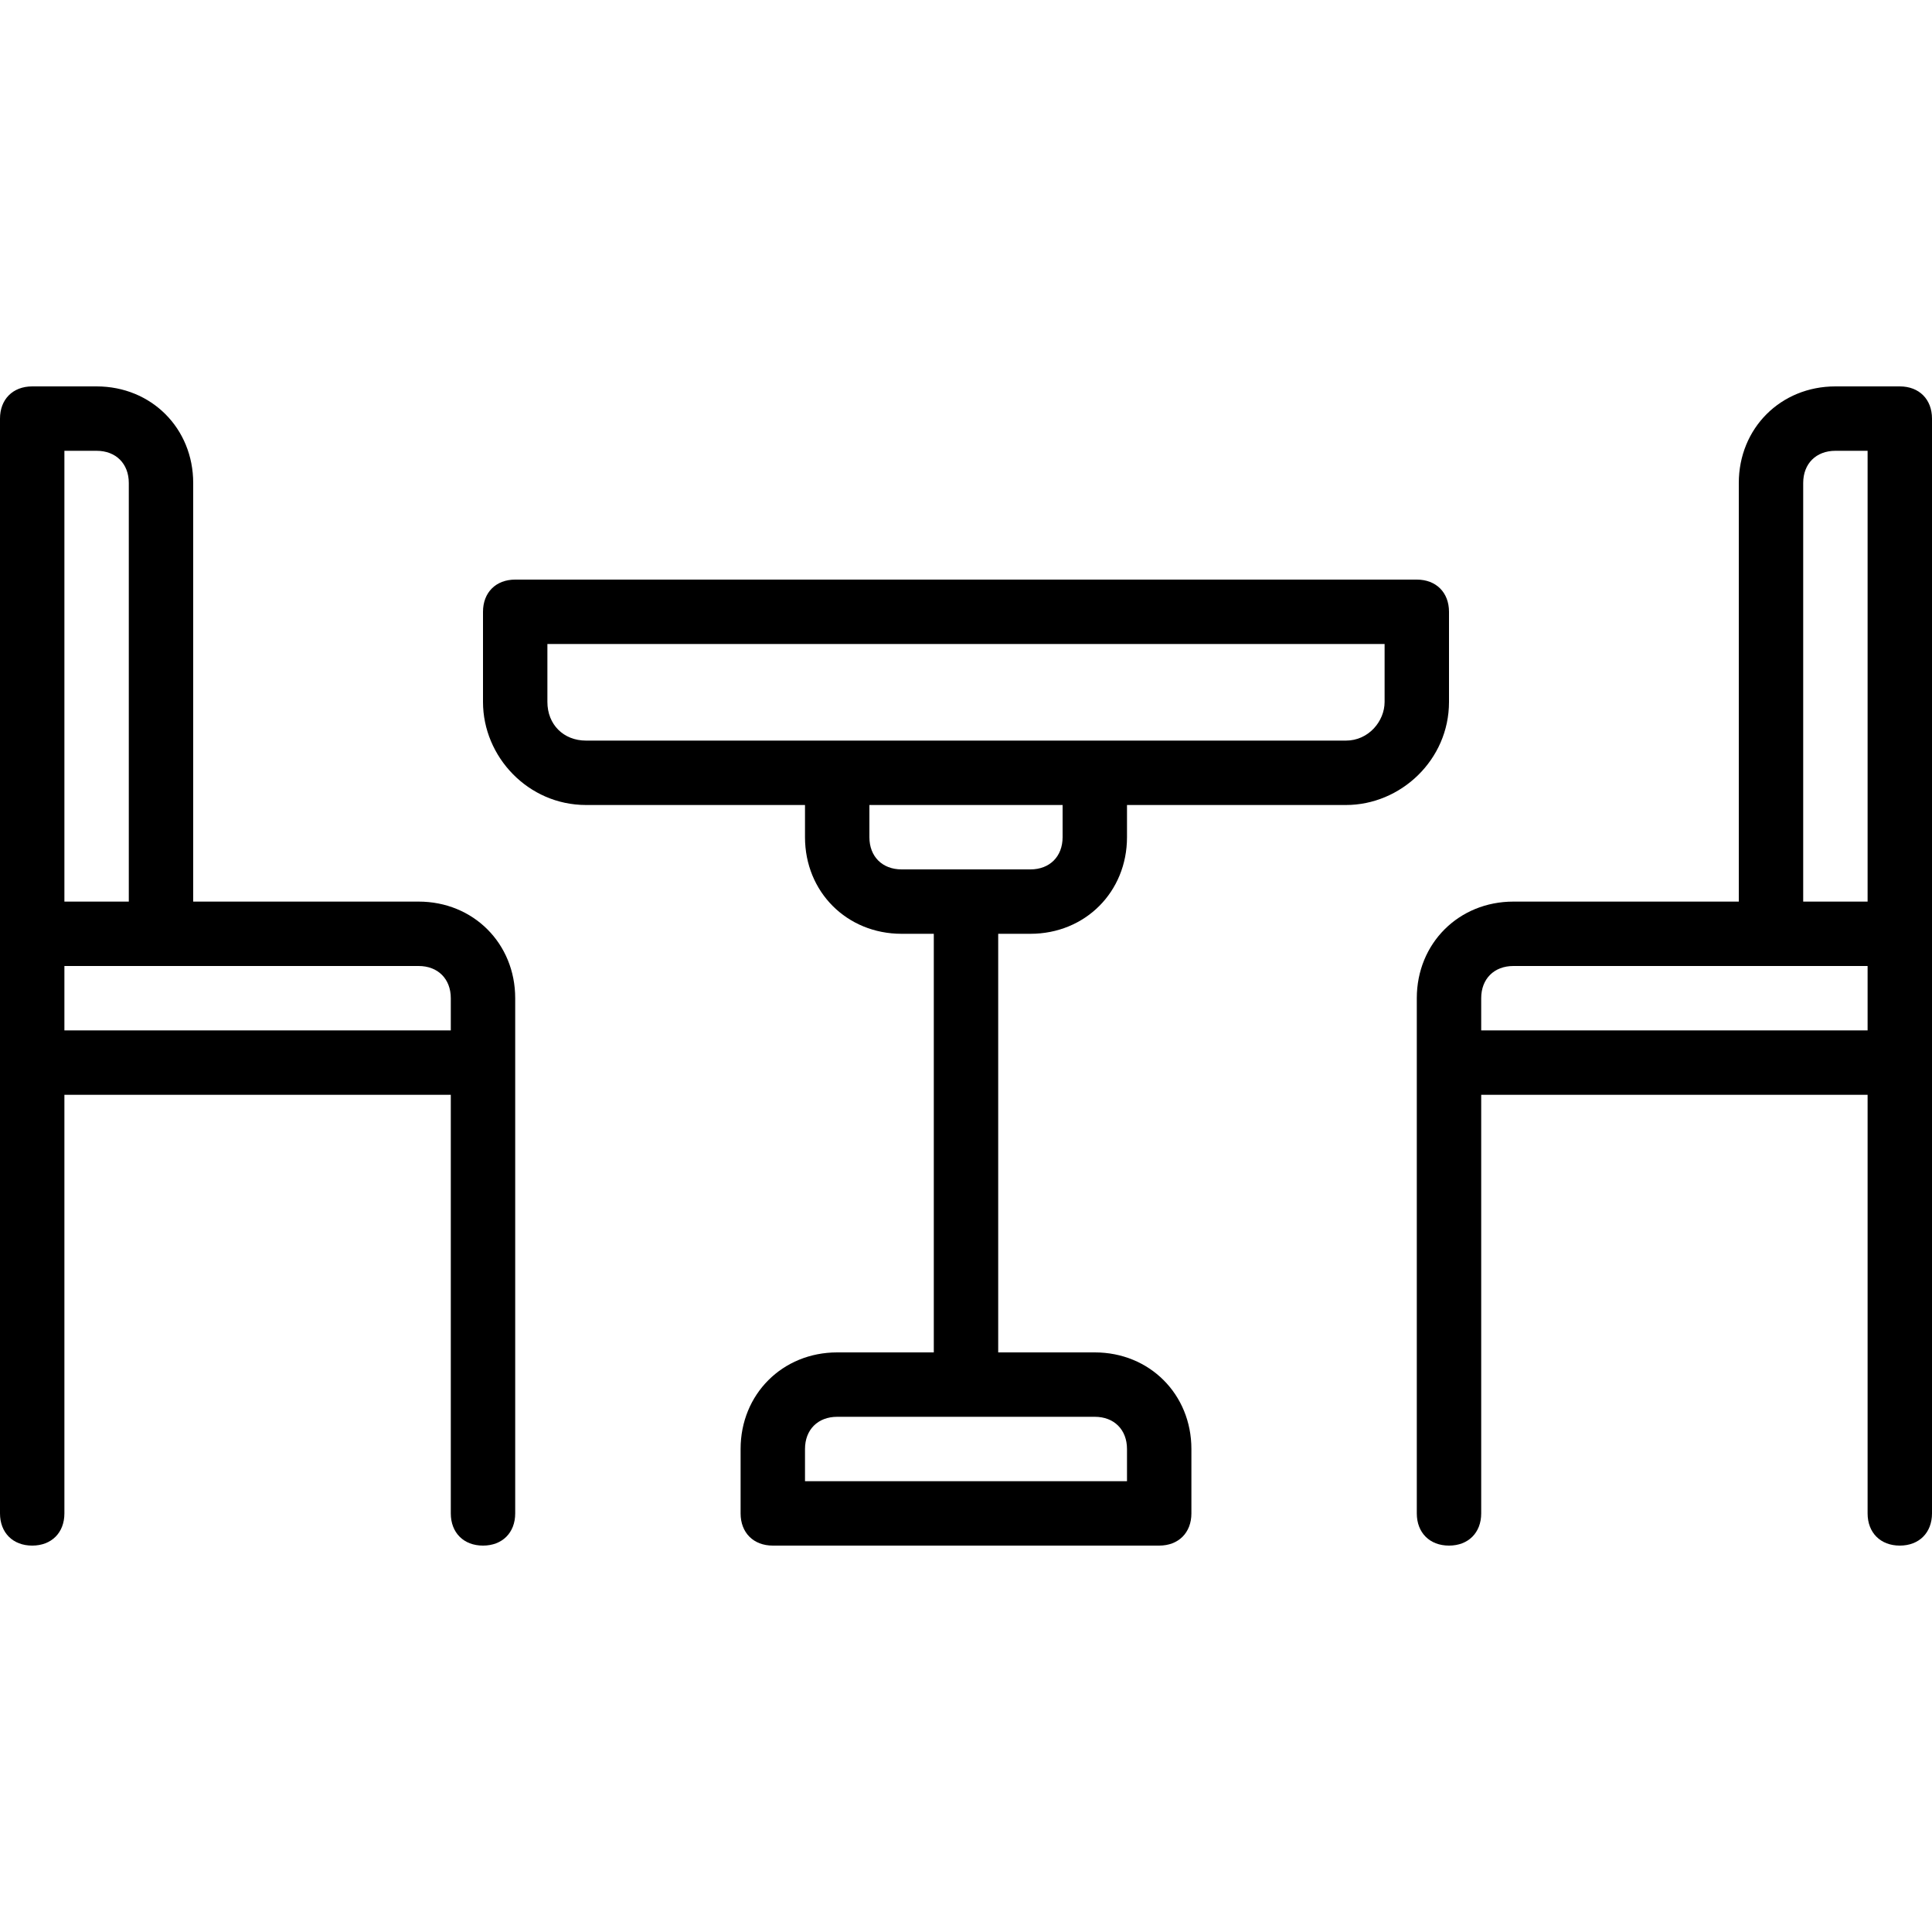
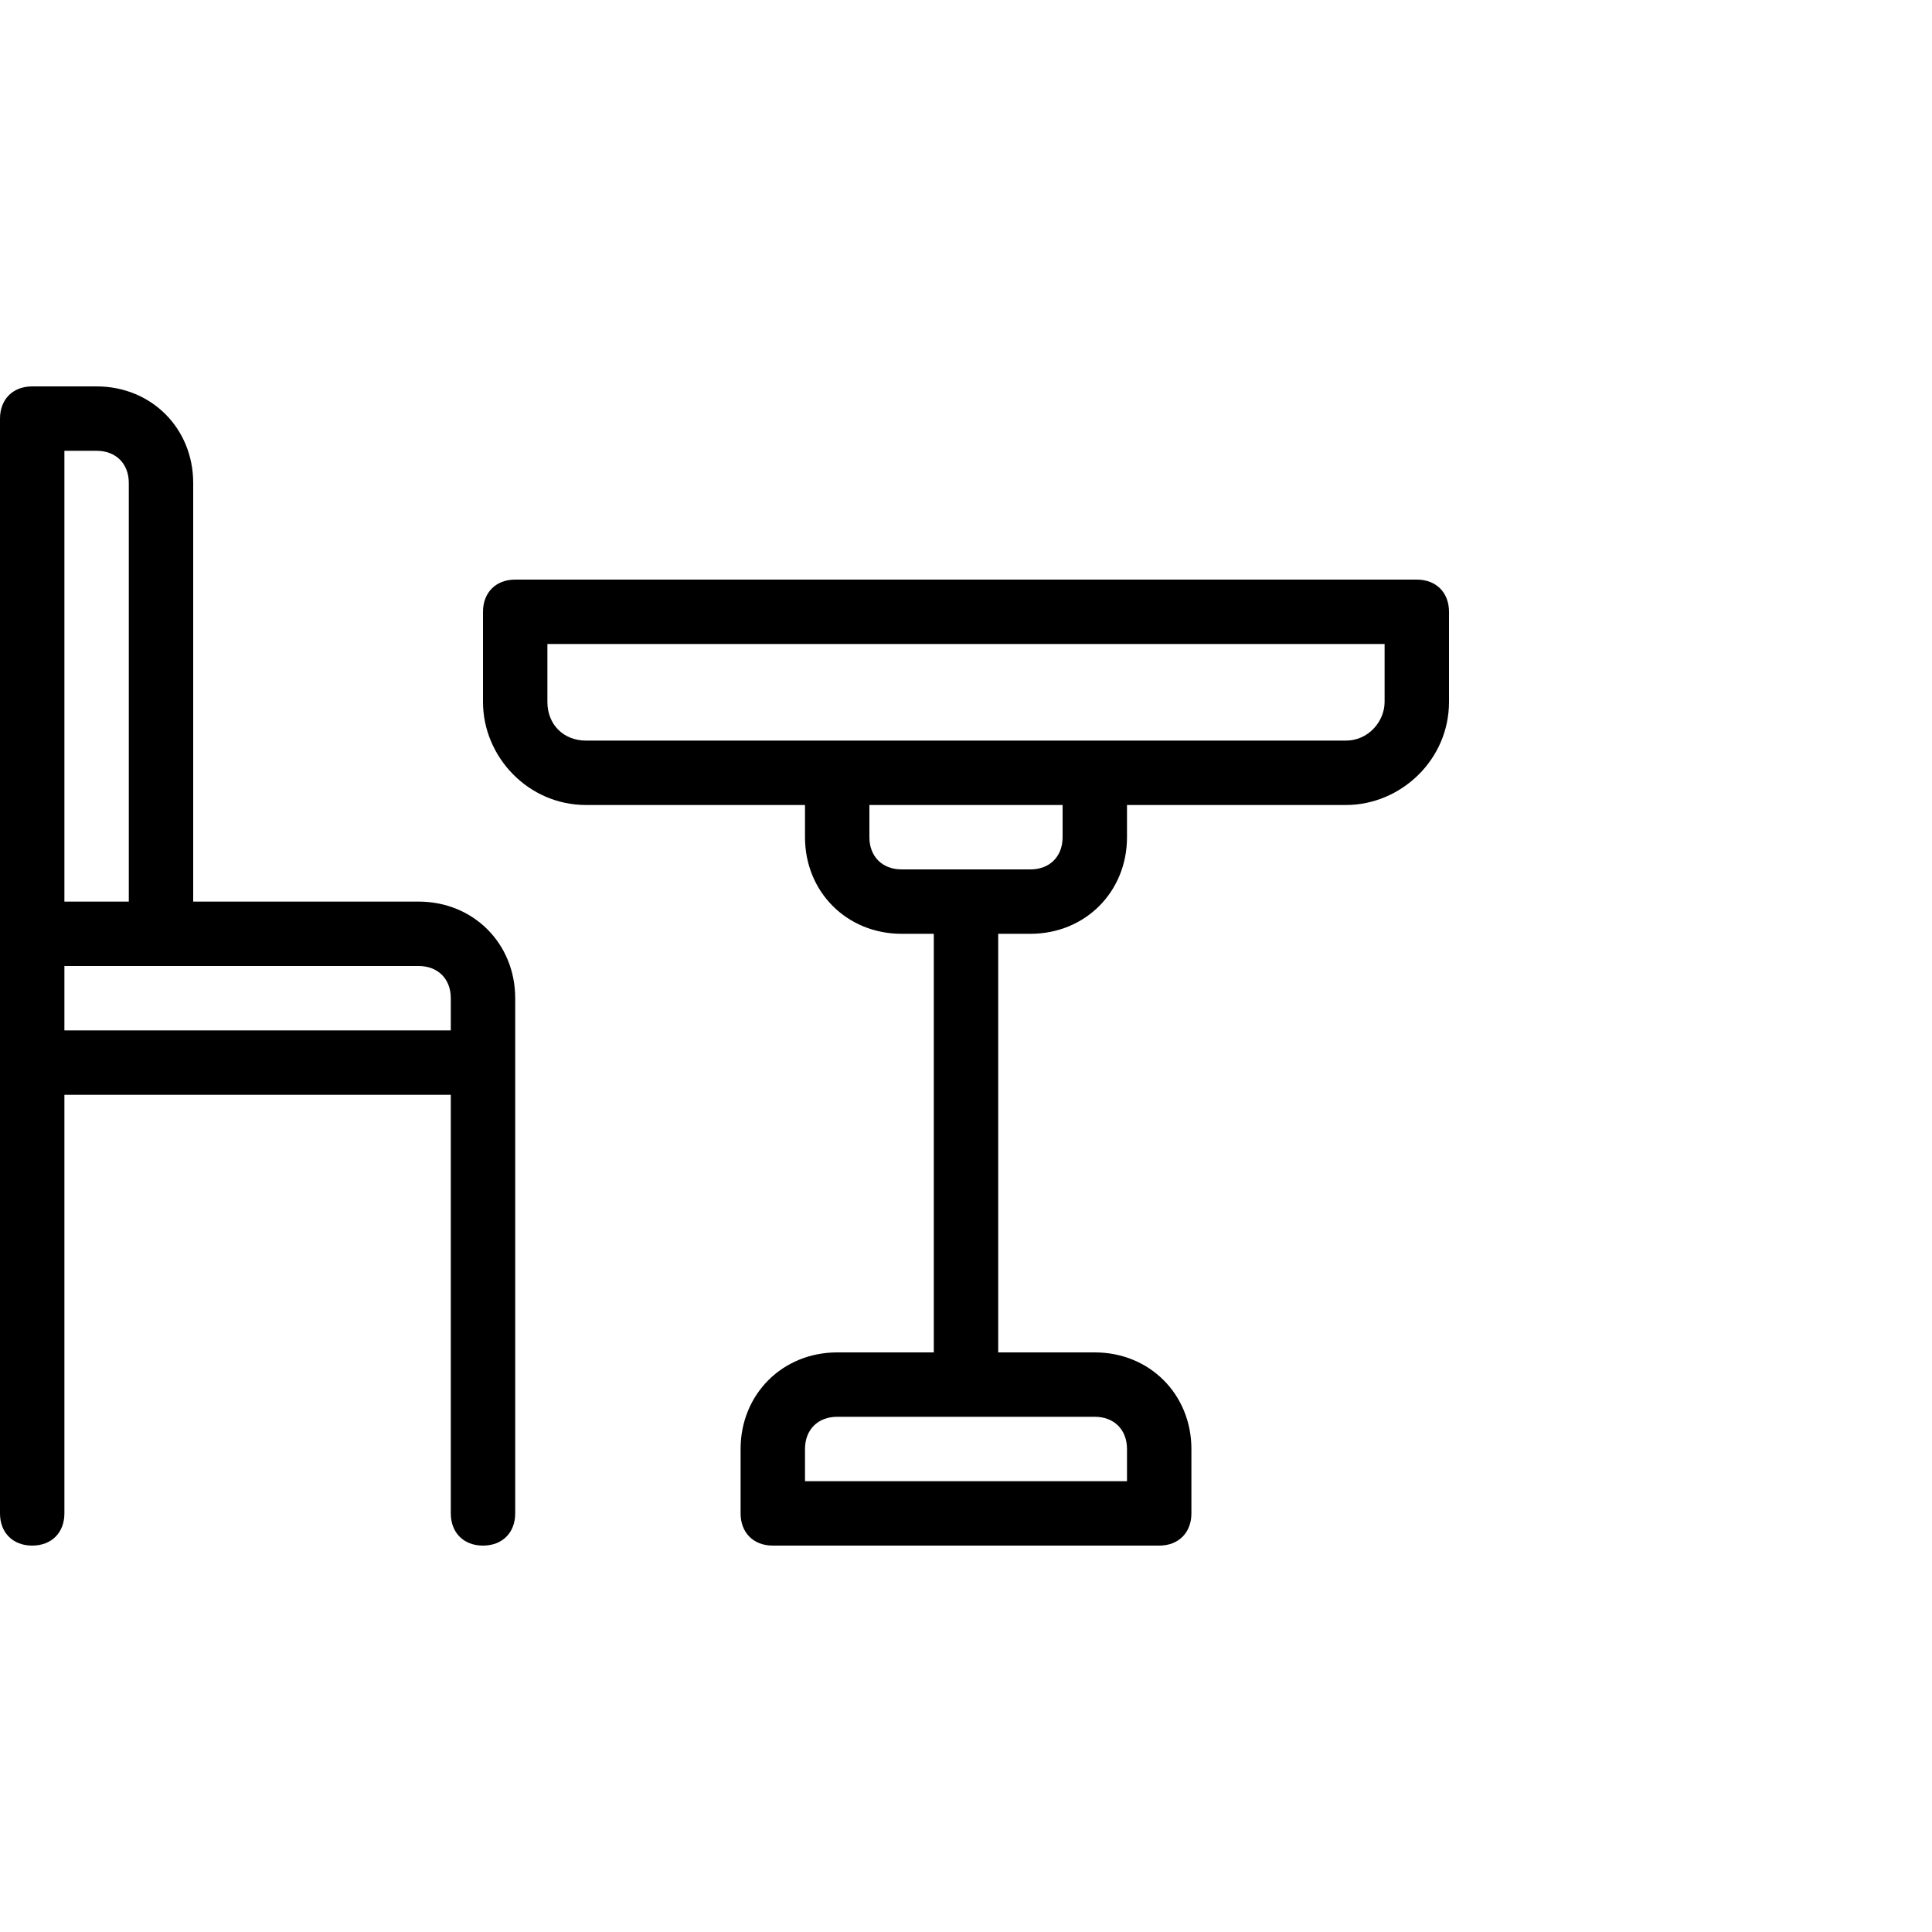
<svg xmlns="http://www.w3.org/2000/svg" width="24" height="24" viewBox="0 0 24 24" fill="none">
  <path d="M17.6 7.2H6.4C6.16 7.2 6 7.36 6 7.6V8.72C6 9.4 6.56 10 7.28 10H10V10.4C10 11.08 10.52 11.6 11.2 11.6H11.6V16.8H10.4C9.72 16.8 9.2 17.32 9.2 18V18.8C9.2 19.04 9.36 19.2 9.6 19.2H14.4C14.64 19.2 14.8 19.04 14.8 18.8V18C14.8 17.32 14.28 16.8 13.6 16.8H12.4V11.6H12.8C13.48 11.6 14 11.08 14 10.4V10H16.72C17.4 10 18 9.44 18 8.72V7.6C18 7.36 17.84 7.2 17.6 7.2ZM13.6 17.6C13.84 17.6 14 17.76 14 18V18.4H10V18C10 17.76 10.16 17.6 10.4 17.6H13.6ZM13.2 10.4C13.2 10.64 13.04 10.8 12.8 10.8H11.2C10.96 10.8 10.8 10.64 10.8 10.4V10H13.2V10.4ZM17.2 8.72C17.2 8.96 17 9.2 16.72 9.2H7.28C7 9.2 6.8 9 6.8 8.72V8H17.2V8.72Z" fill="black" />
  <path d="M5.2 11.2H2.4V6C2.4 5.32 1.88 4.8 1.2 4.8H0.4C0.16 4.8 0 4.96 0 5.2V18.8C0 19.04 0.16 19.2 0.4 19.2C0.64 19.2 0.8 19.04 0.8 18.8V13.6H5.6V18.8C5.6 19.04 5.76 19.2 6 19.2C6.24 19.2 6.4 19.04 6.4 18.8V12.4C6.4 11.72 5.88 11.2 5.2 11.2ZM0.8 5.6H1.2C1.44 5.6 1.6 5.76 1.6 6V11.2H0.8V5.6ZM5.6 12.8H0.8V12H5.2C5.44 12 5.6 12.16 5.6 12.4V12.8Z" fill="black" />
-   <path d="M23.6 4.8H22.8C22.12 4.8 21.6 5.32 21.6 6V11.2H18.8C18.12 11.2 17.6 11.72 17.6 12.4V18.8C17.6 19.04 17.76 19.2 18 19.2C18.24 19.2 18.4 19.04 18.4 18.8V13.6H23.2V18.8C23.2 19.04 23.36 19.2 23.6 19.2C23.84 19.2 24 19.04 24 18.8V5.2C24 4.96 23.84 4.8 23.6 4.8ZM23.2 12.8H18.4V12.4C18.4 12.16 18.56 12 18.8 12H23.2V12.8ZM23.2 11.2H22.4V6C22.4 5.76 22.56 5.6 22.8 5.6H23.2V11.2Z" fill="black" />
</svg>